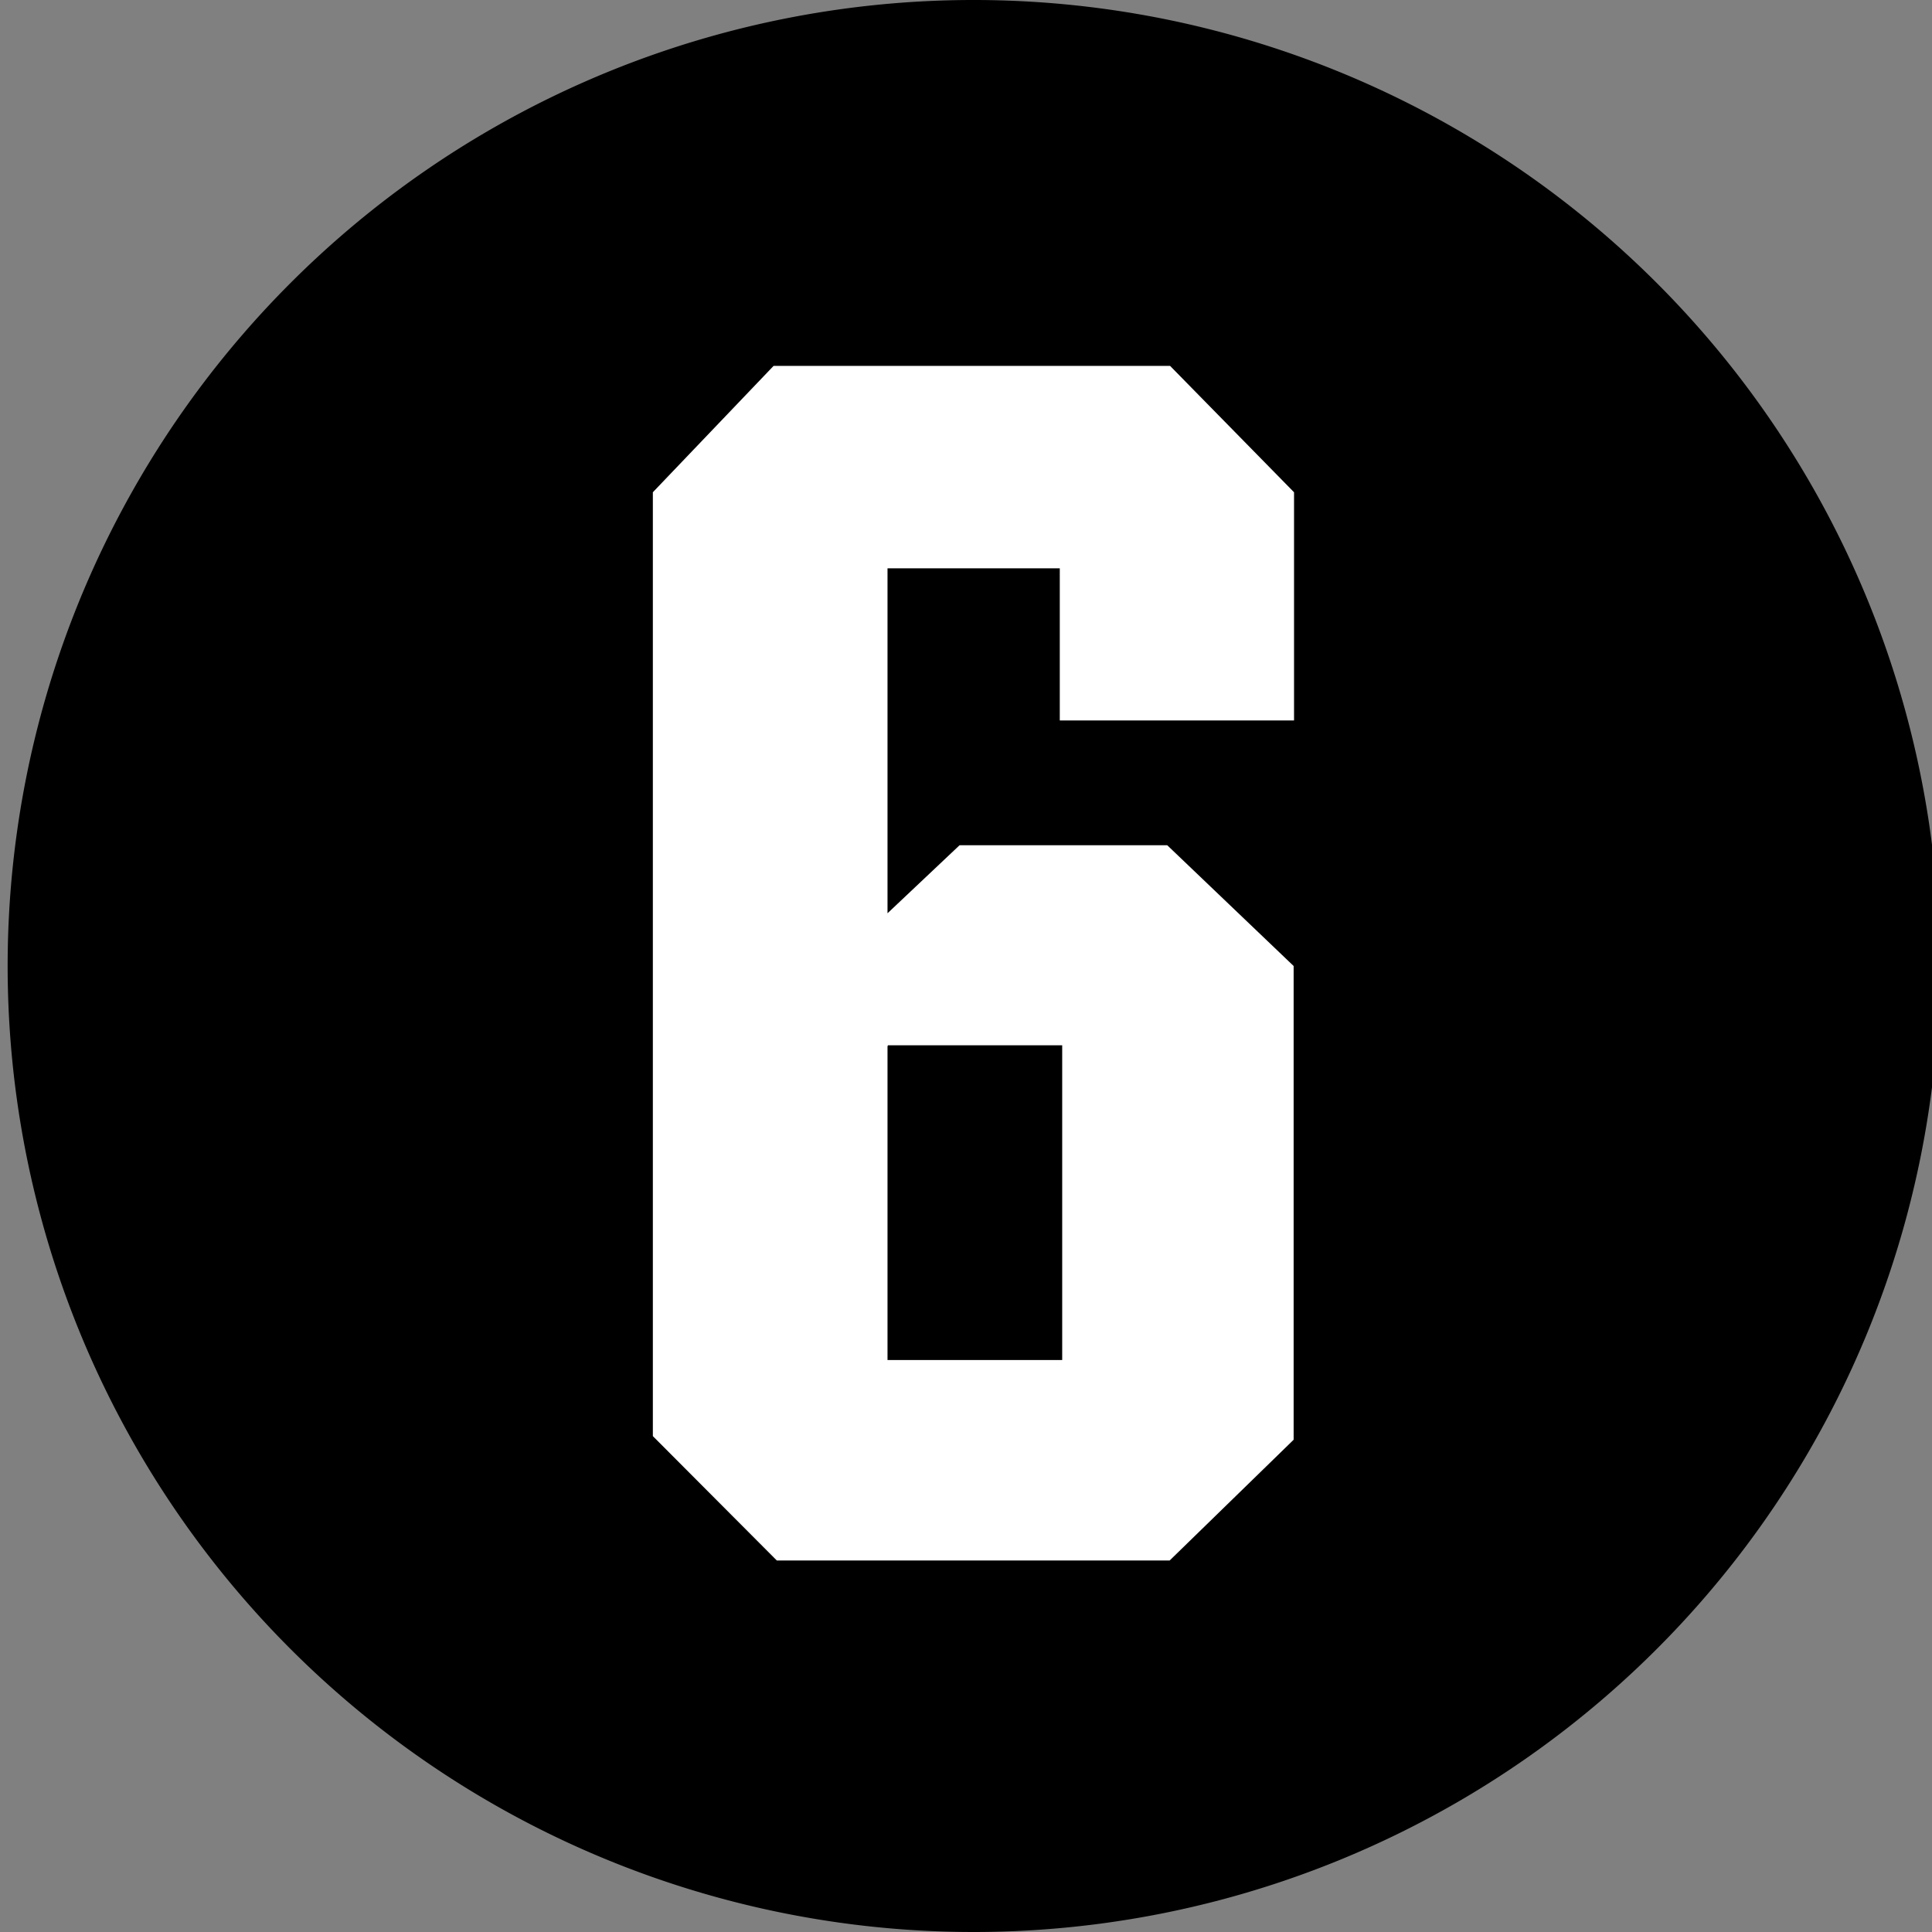
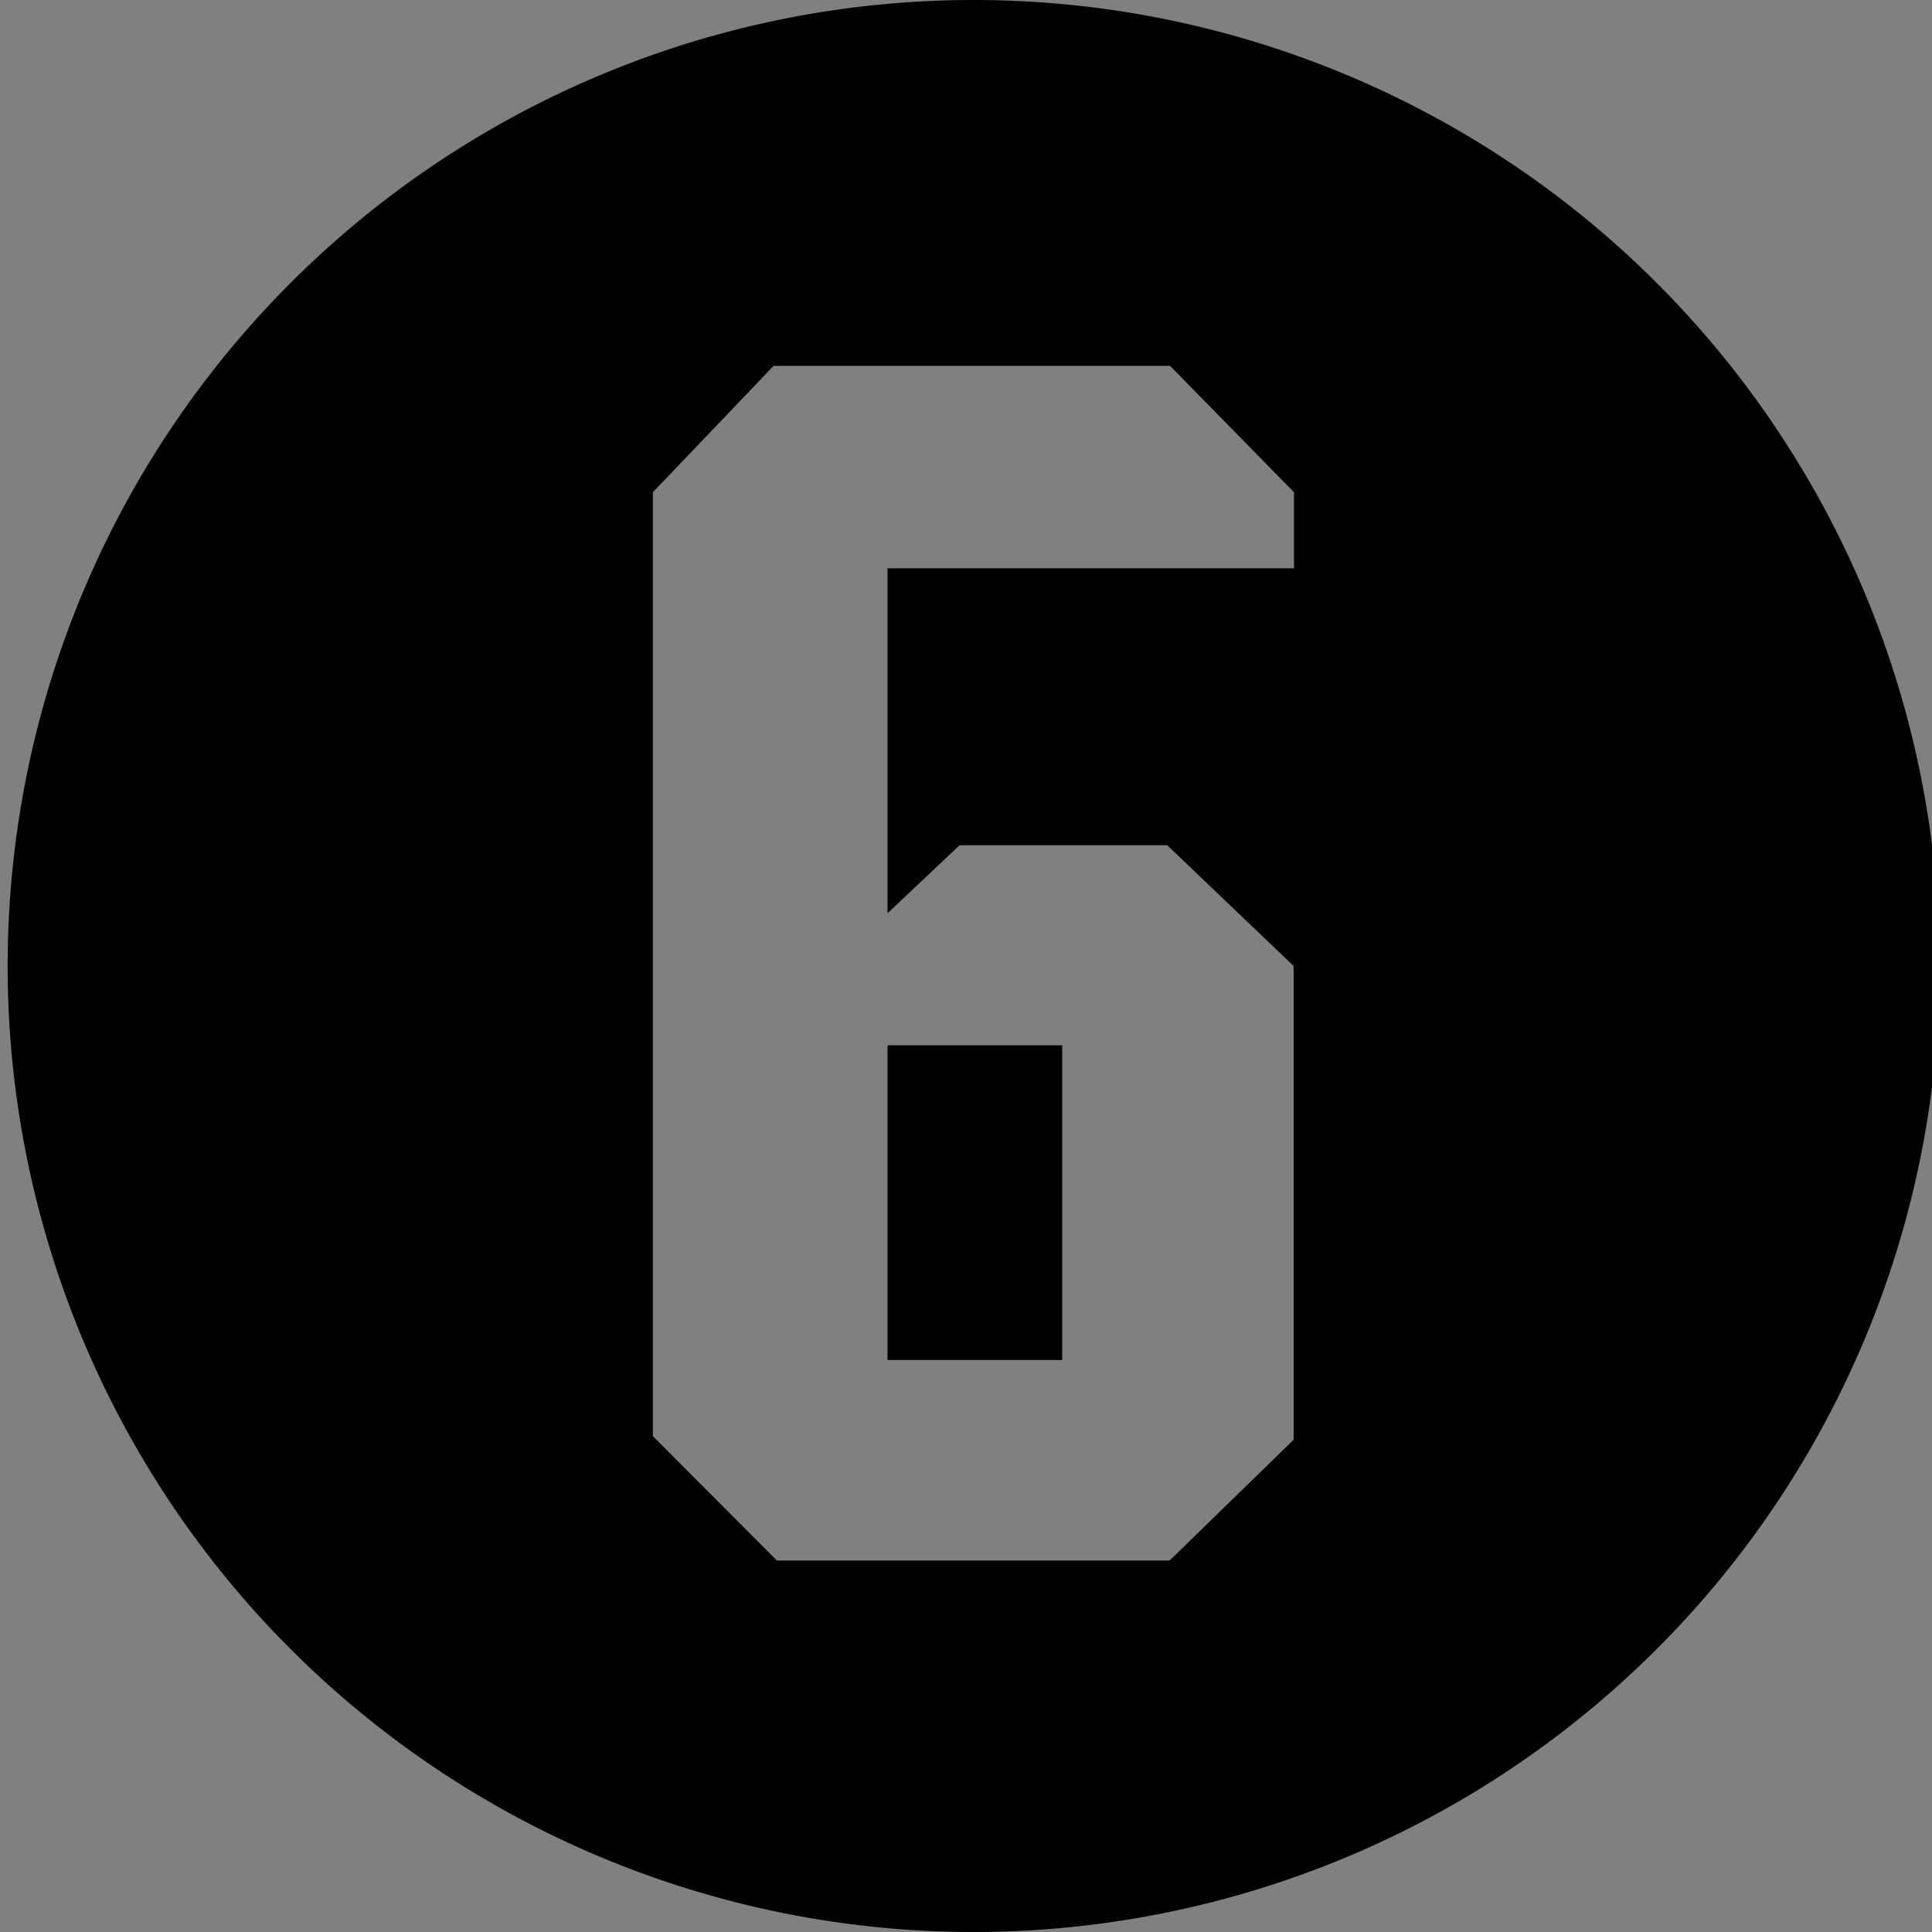
<svg xmlns="http://www.w3.org/2000/svg" id="Layer_20" data-name="Layer 20" viewBox="0 0 48 48">
  <rect x="0" y="0" width="48" height="48" fill="#808080" stroke="none" />
  <defs>
    <style>.cls-1{fill:#fff;}</style>
  </defs>
  <title>KW_6</title>
-   <circle class="cls-1" cx="25.5" cy="24.25" r="19" />
-   <path d="M24.19,48a24,24,0,1,1,24-24,24,24,0,0,1-24,24m4.87-9.23,3.08-3V24L29,21H23.84l-1.79,1.69V14.12h4.28V17.9h5.82V12.23L29.07,9.09H19.22l-3,3.14V35.68l3.08,3.09h9.8Zm-7-12.8h4.33v7.82H22.05V26Z" />
+   <path d="M24.19,48a24,24,0,1,1,24-24,24,24,0,0,1-24,24m4.87-9.23,3.08-3V24L29,21H23.84l-1.79,1.69V14.12h4.28h5.82V12.23L29.07,9.09H19.22l-3,3.14V35.68l3.08,3.09h9.8Zm-7-12.8h4.33v7.82H22.05V26Z" />
</svg>